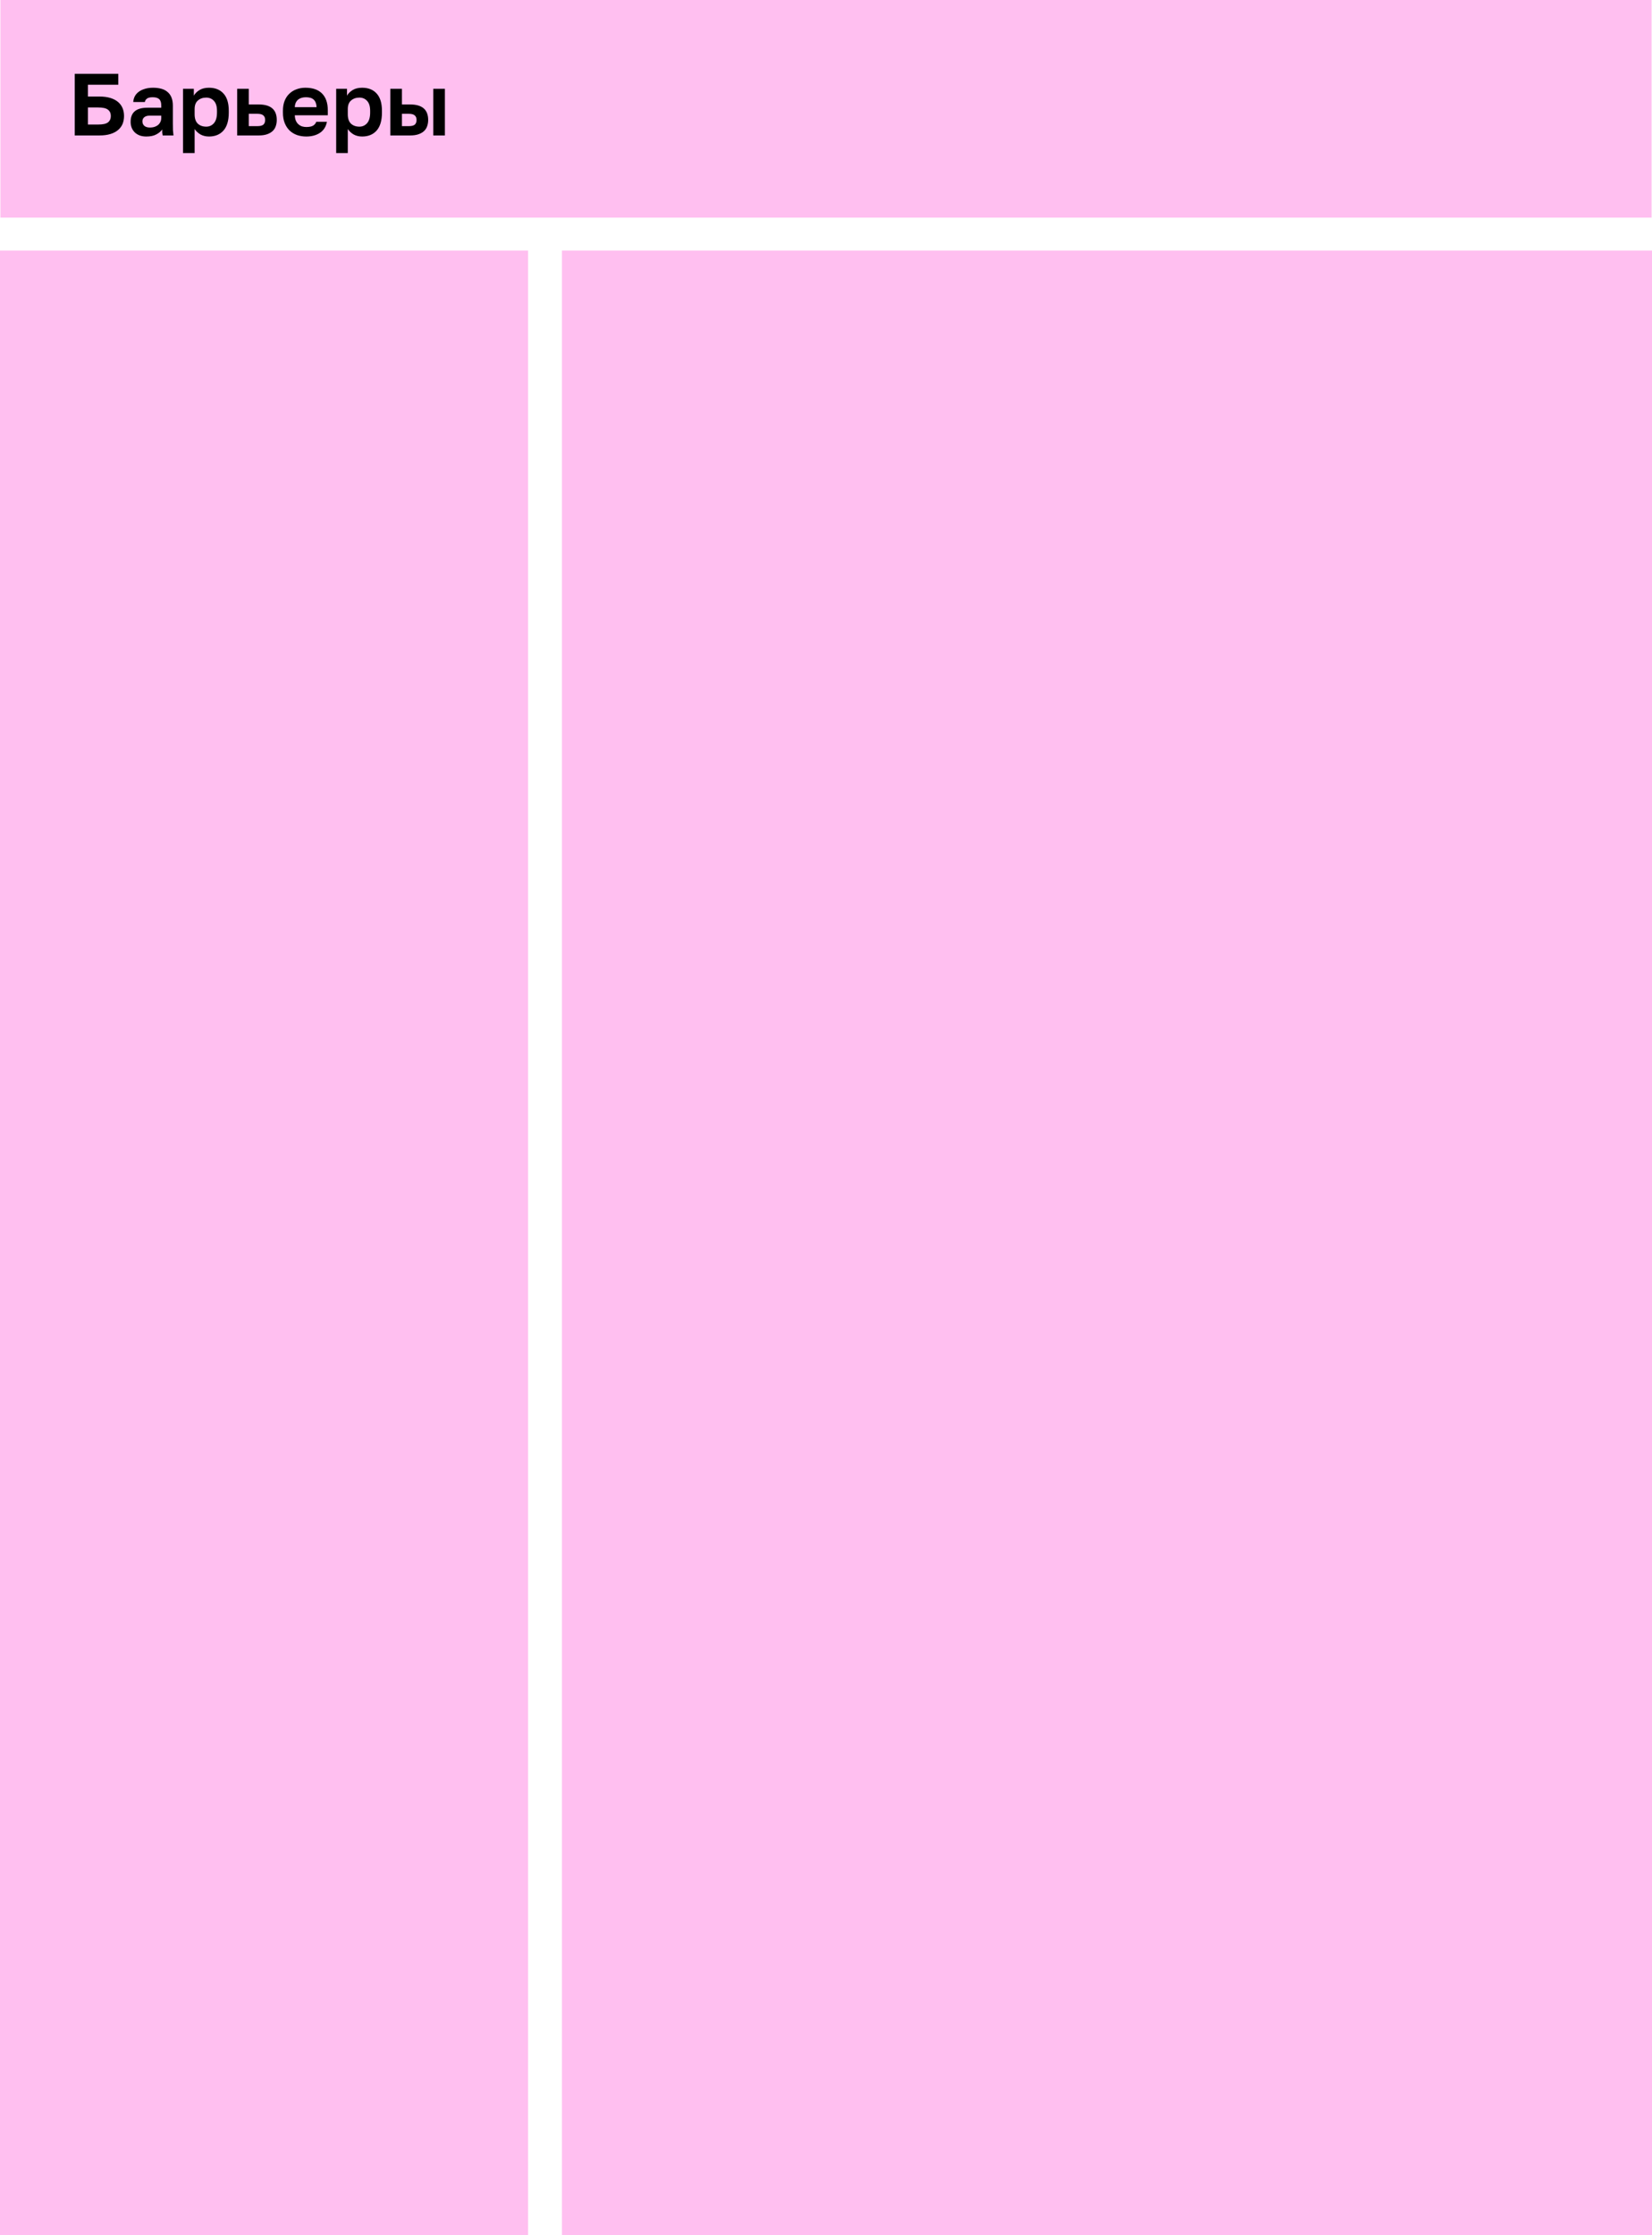
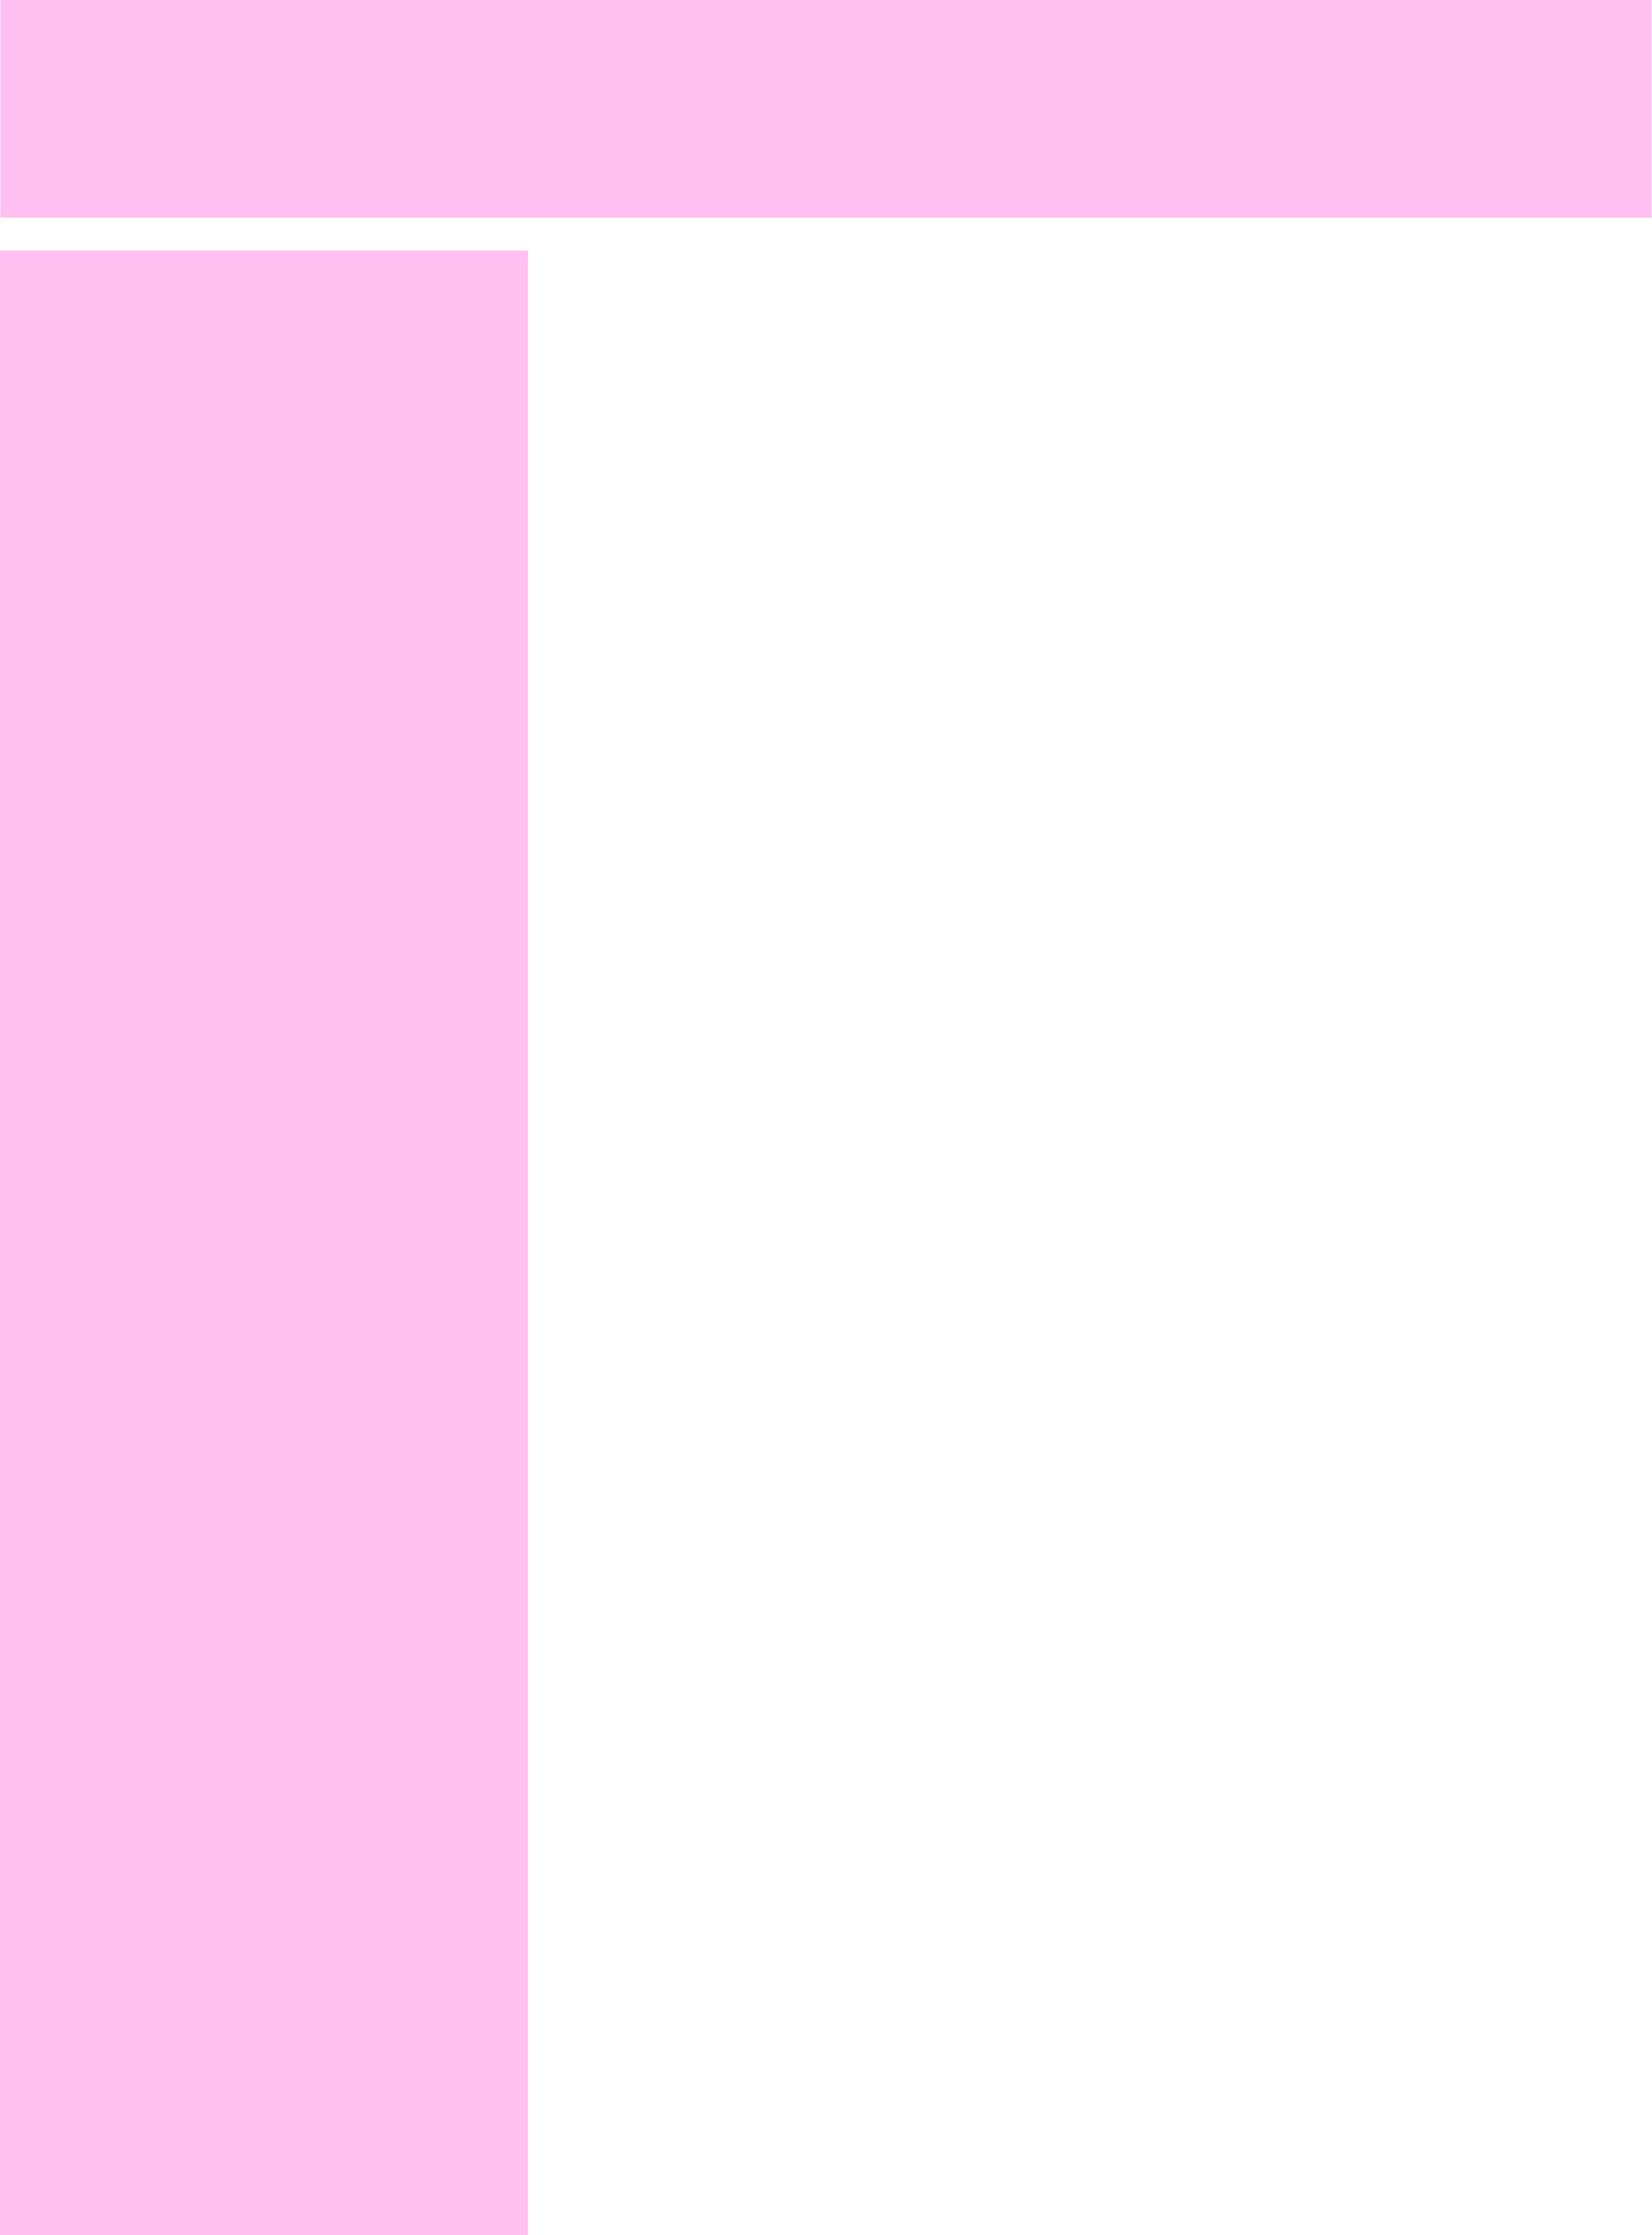
<svg xmlns="http://www.w3.org/2000/svg" width="244" height="330" viewBox="0 0 244 330" fill="none">
  <rect x="0.062" width="243.876" height="32.131" fill="#FFBFF0" />
  <rect y="37" width="78" height="293" fill="#FFBFF0" />
-   <rect x="83" y="37" width="161" height="293" fill="#FFBFF0" />
-   <path d="M11.04 10.9H17.475V12.512H12.99V14.254H14.68C15.304 14.254 15.841 14.323 16.292 14.462C16.751 14.601 17.128 14.796 17.423 15.047C17.726 15.298 17.952 15.602 18.099 15.957C18.246 16.304 18.32 16.694 18.32 17.127C18.32 17.56 18.246 17.955 18.099 18.31C17.952 18.657 17.726 18.956 17.423 19.207C17.128 19.458 16.751 19.653 16.292 19.792C15.841 19.931 15.304 20 14.68 20H11.04V10.9ZM14.485 18.388C15.196 18.388 15.685 18.28 15.954 18.063C16.231 17.838 16.37 17.526 16.37 17.127C16.37 16.728 16.231 16.421 15.954 16.204C15.685 15.979 15.196 15.866 14.485 15.866H12.99V18.388H14.485ZM21.619 20.156C21.247 20.156 20.918 20.104 20.631 20C20.346 19.887 20.103 19.736 19.904 19.545C19.704 19.346 19.552 19.116 19.448 18.856C19.345 18.587 19.293 18.297 19.293 17.985C19.293 16.598 20.116 15.905 21.762 15.905H23.817V15.58C23.817 15.129 23.712 14.813 23.505 14.631C23.305 14.449 22.985 14.358 22.543 14.358C22.152 14.358 21.871 14.427 21.698 14.566C21.524 14.696 21.424 14.861 21.398 15.06H19.683C19.7 14.765 19.773 14.488 19.904 14.228C20.042 13.968 20.233 13.747 20.476 13.565C20.727 13.374 21.03 13.227 21.386 13.123C21.741 13.01 22.148 12.954 22.608 12.954C23.049 12.954 23.448 13.002 23.803 13.097C24.168 13.192 24.475 13.348 24.727 13.565C24.986 13.773 25.186 14.046 25.325 14.384C25.463 14.722 25.532 15.129 25.532 15.606V18.245C25.532 18.609 25.537 18.93 25.546 19.207C25.563 19.476 25.589 19.74 25.623 20H24.024C23.99 19.809 23.968 19.666 23.959 19.571C23.959 19.467 23.959 19.315 23.959 19.116C23.769 19.393 23.479 19.636 23.088 19.844C22.707 20.052 22.218 20.156 21.619 20.156ZM22.152 18.83C22.36 18.83 22.564 18.804 22.764 18.752C22.963 18.691 23.14 18.605 23.297 18.492C23.453 18.371 23.578 18.219 23.674 18.037C23.769 17.855 23.817 17.643 23.817 17.4V17.075H22.087C21.758 17.075 21.498 17.153 21.308 17.309C21.125 17.456 21.035 17.66 21.035 17.92C21.035 18.197 21.13 18.418 21.32 18.583C21.511 18.748 21.788 18.83 22.152 18.83ZM27.03 13.11H28.629V14.124C28.802 13.812 29.075 13.539 29.448 13.305C29.821 13.071 30.293 12.954 30.865 12.954C31.784 12.954 32.499 13.24 33.01 13.812C33.53 14.375 33.79 15.225 33.79 16.36V16.62C33.79 17.807 33.526 18.696 32.997 19.285C32.477 19.866 31.766 20.156 30.865 20.156C30.397 20.156 29.981 20.056 29.617 19.857C29.262 19.649 28.971 19.38 28.746 19.051V22.6H27.03V13.11ZM30.462 18.7C30.913 18.7 31.29 18.531 31.593 18.193C31.896 17.846 32.048 17.322 32.048 16.62V16.36C32.048 15.71 31.901 15.225 31.606 14.904C31.311 14.575 30.93 14.41 30.462 14.41C29.968 14.41 29.556 14.553 29.227 14.839C28.906 15.116 28.746 15.537 28.746 16.1V16.88C28.746 17.495 28.902 17.955 29.214 18.258C29.535 18.553 29.951 18.7 30.462 18.7ZM35.028 13.11H36.744V15.424H38.213C39.99 15.424 40.878 16.187 40.878 17.712C40.878 18.05 40.826 18.362 40.722 18.648C40.627 18.925 40.471 19.164 40.254 19.363C40.037 19.562 39.76 19.718 39.422 19.831C39.084 19.944 38.681 20 38.213 20H35.028V13.11ZM38.018 18.622C38.434 18.622 38.729 18.548 38.902 18.401C39.075 18.245 39.162 18.015 39.162 17.712C39.162 17.409 39.071 17.183 38.889 17.036C38.716 16.88 38.425 16.802 38.018 16.802H36.744V18.622H38.018ZM45.232 20.156C44.764 20.156 44.318 20.087 43.893 19.948C43.477 19.801 43.113 19.584 42.801 19.298C42.489 19.003 42.242 18.635 42.06 18.193C41.878 17.742 41.787 17.218 41.787 16.62V16.36C41.787 15.788 41.874 15.29 42.047 14.865C42.22 14.44 42.459 14.089 42.762 13.812C43.065 13.526 43.416 13.314 43.815 13.175C44.214 13.028 44.643 12.954 45.102 12.954C46.185 12.954 47.009 13.24 47.572 13.812C48.135 14.384 48.417 15.212 48.417 16.295V17.023H43.542C43.551 17.326 43.603 17.591 43.698 17.816C43.793 18.033 43.919 18.21 44.075 18.349C44.231 18.488 44.409 18.592 44.608 18.661C44.816 18.722 45.024 18.752 45.232 18.752C45.674 18.752 46.008 18.687 46.233 18.557C46.458 18.427 46.619 18.236 46.714 17.985H48.287C48.148 18.704 47.806 19.246 47.26 19.61C46.714 19.974 46.038 20.156 45.232 20.156ZM45.167 14.358C44.968 14.358 44.768 14.384 44.569 14.436C44.378 14.488 44.209 14.57 44.062 14.683C43.915 14.796 43.793 14.947 43.698 15.138C43.603 15.329 43.551 15.558 43.542 15.827H46.753C46.744 15.541 46.697 15.303 46.61 15.112C46.532 14.921 46.419 14.77 46.272 14.657C46.133 14.544 45.969 14.466 45.778 14.423C45.587 14.38 45.384 14.358 45.167 14.358ZM49.653 13.11H51.252V14.124C51.425 13.812 51.698 13.539 52.071 13.305C52.444 13.071 52.916 12.954 53.488 12.954C54.407 12.954 55.122 13.24 55.633 13.812C56.153 14.375 56.413 15.225 56.413 16.36V16.62C56.413 17.807 56.149 18.696 55.62 19.285C55.1 19.866 54.389 20.156 53.488 20.156C53.02 20.156 52.604 20.056 52.24 19.857C51.885 19.649 51.594 19.38 51.369 19.051V22.6H49.653V13.11ZM53.085 18.7C53.536 18.7 53.913 18.531 54.216 18.193C54.519 17.846 54.671 17.322 54.671 16.62V16.36C54.671 15.71 54.524 15.225 54.229 14.904C53.934 14.575 53.553 14.41 53.085 14.41C52.591 14.41 52.179 14.553 51.85 14.839C51.529 15.116 51.369 15.537 51.369 16.1V16.88C51.369 17.495 51.525 17.955 51.837 18.258C52.158 18.553 52.574 18.7 53.085 18.7ZM57.651 13.11H59.367V15.424H60.576C62.353 15.424 63.241 16.187 63.241 17.712C63.241 18.05 63.189 18.362 63.085 18.648C62.99 18.925 62.834 19.164 62.617 19.363C62.4 19.562 62.123 19.718 61.785 19.831C61.447 19.944 61.044 20 60.576 20H57.651V13.11ZM60.381 18.622C60.797 18.622 61.092 18.548 61.265 18.401C61.438 18.245 61.525 18.015 61.525 17.712C61.525 17.409 61.434 17.183 61.252 17.036C61.079 16.88 60.788 16.802 60.381 16.802H59.367V18.622H60.381ZM63.995 13.11H65.711V20H63.995V13.11Z" fill="black" />
</svg>